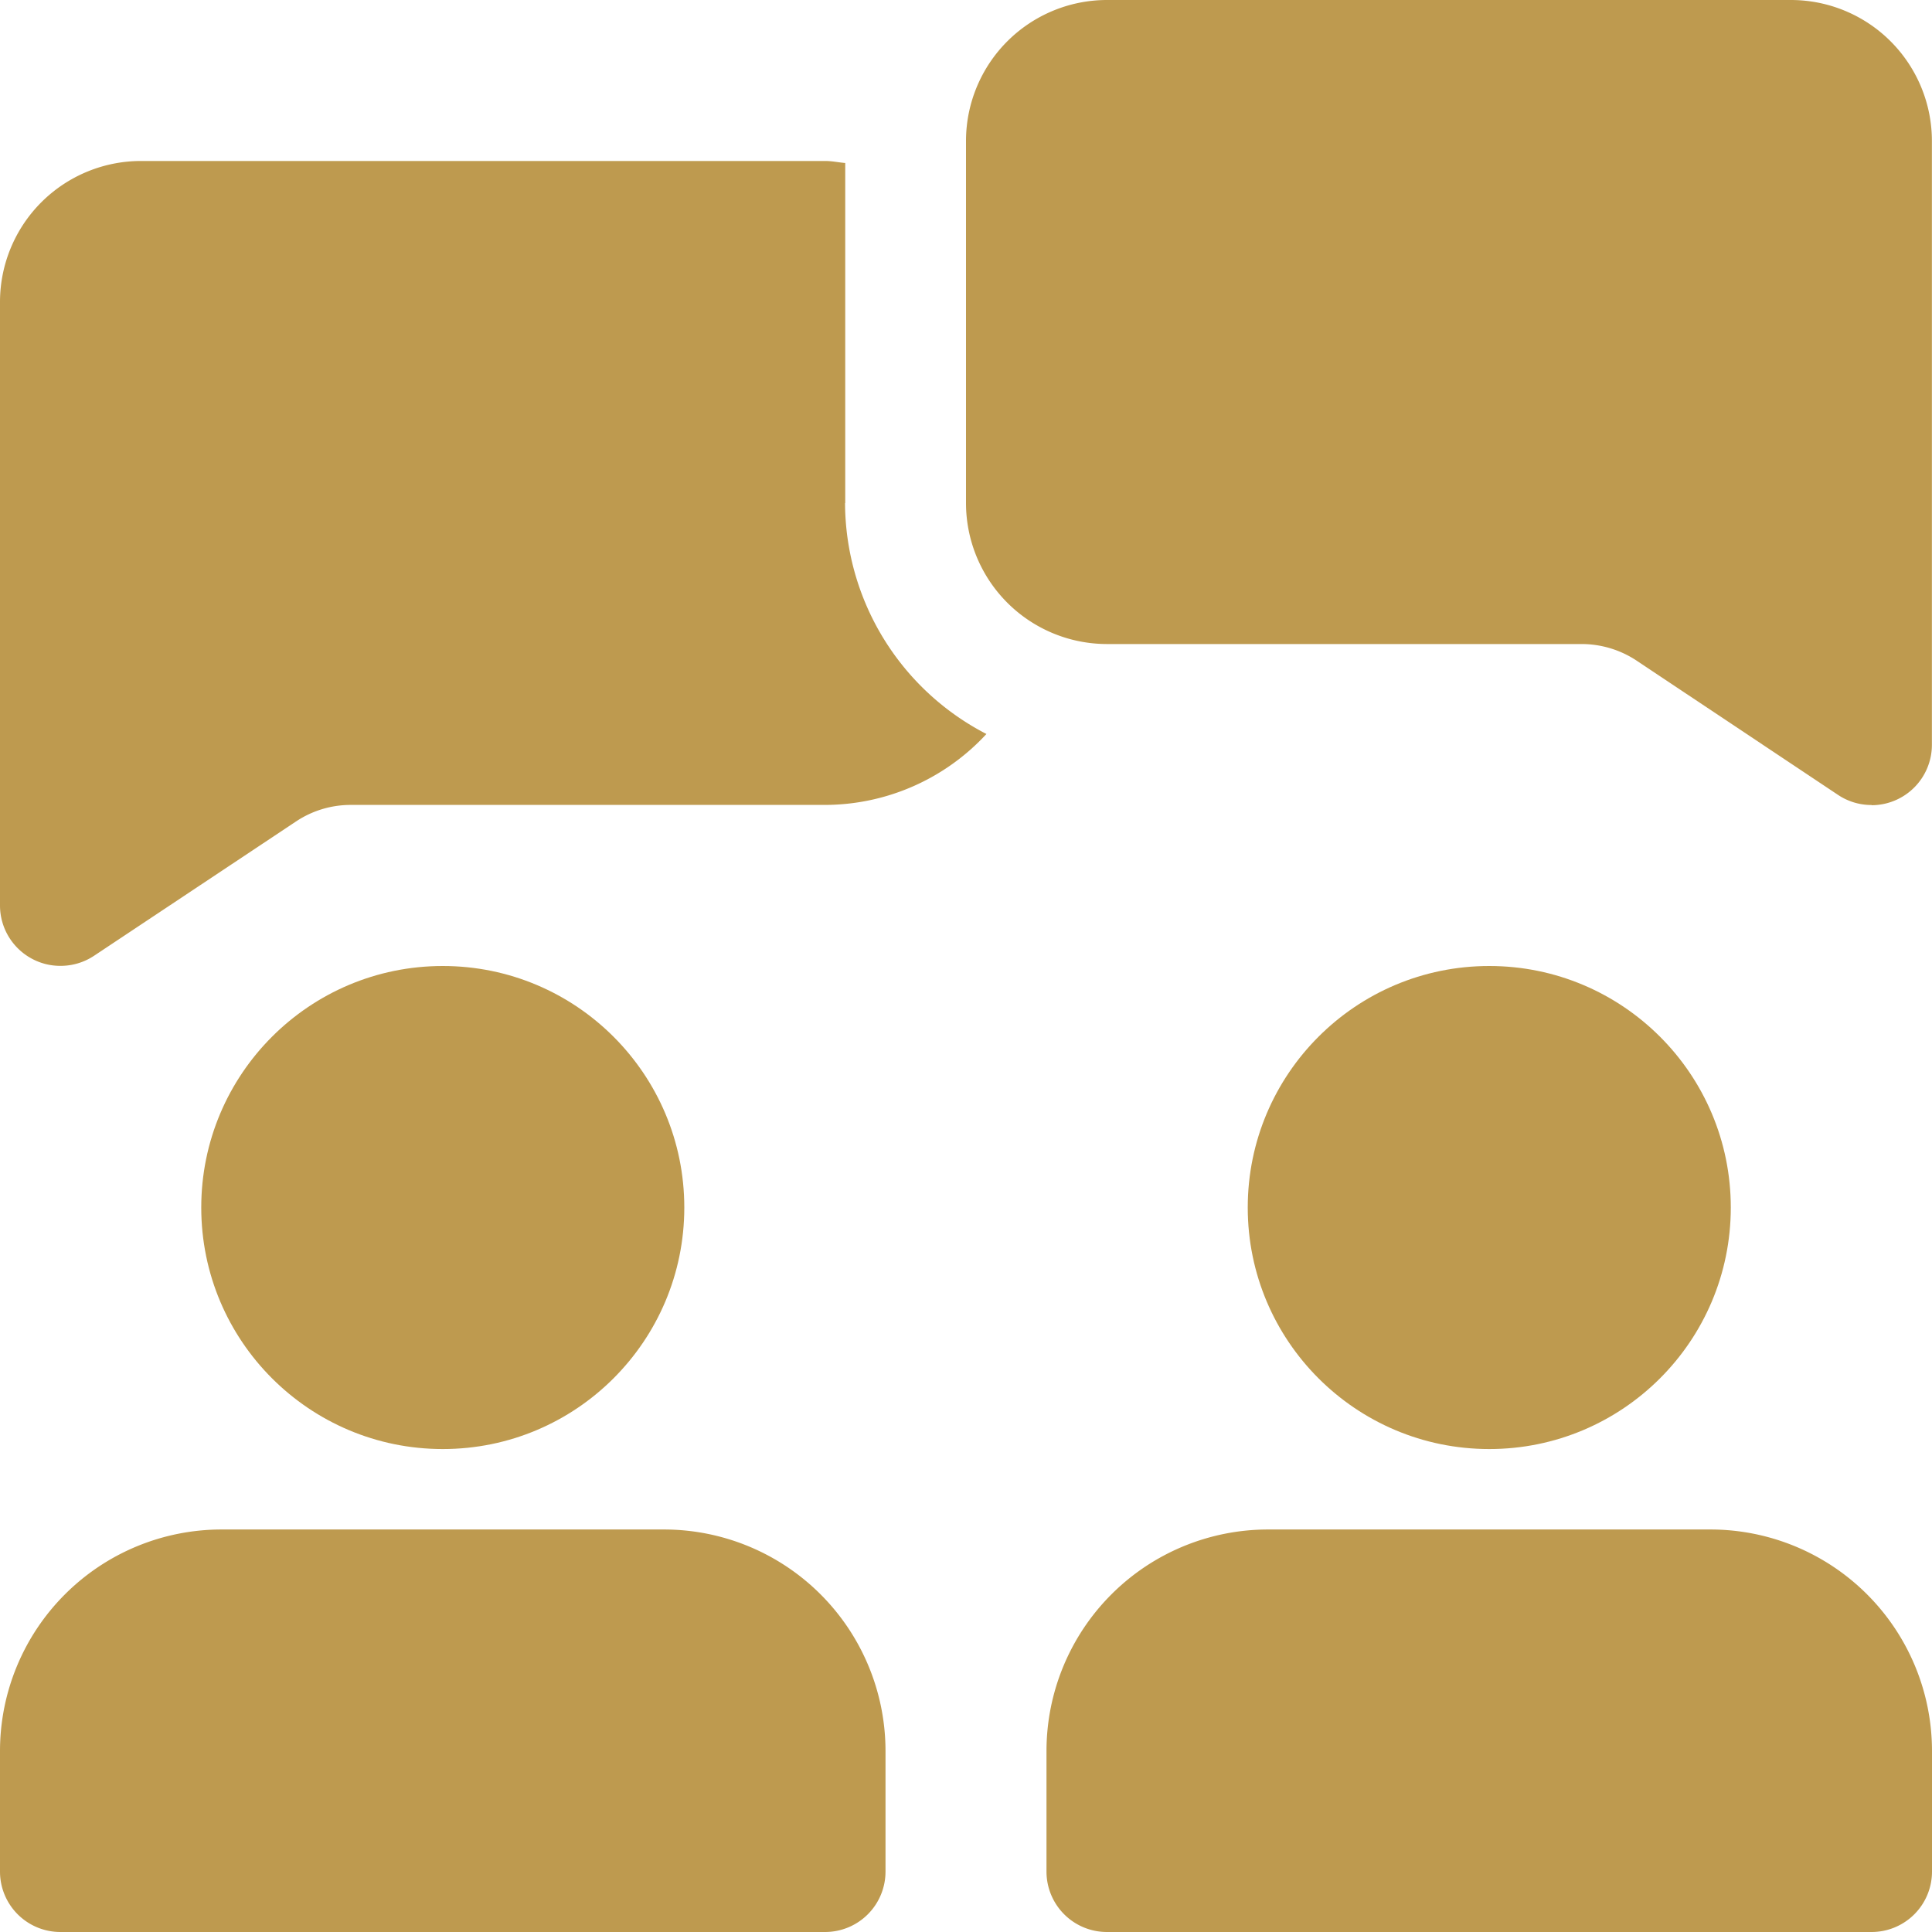
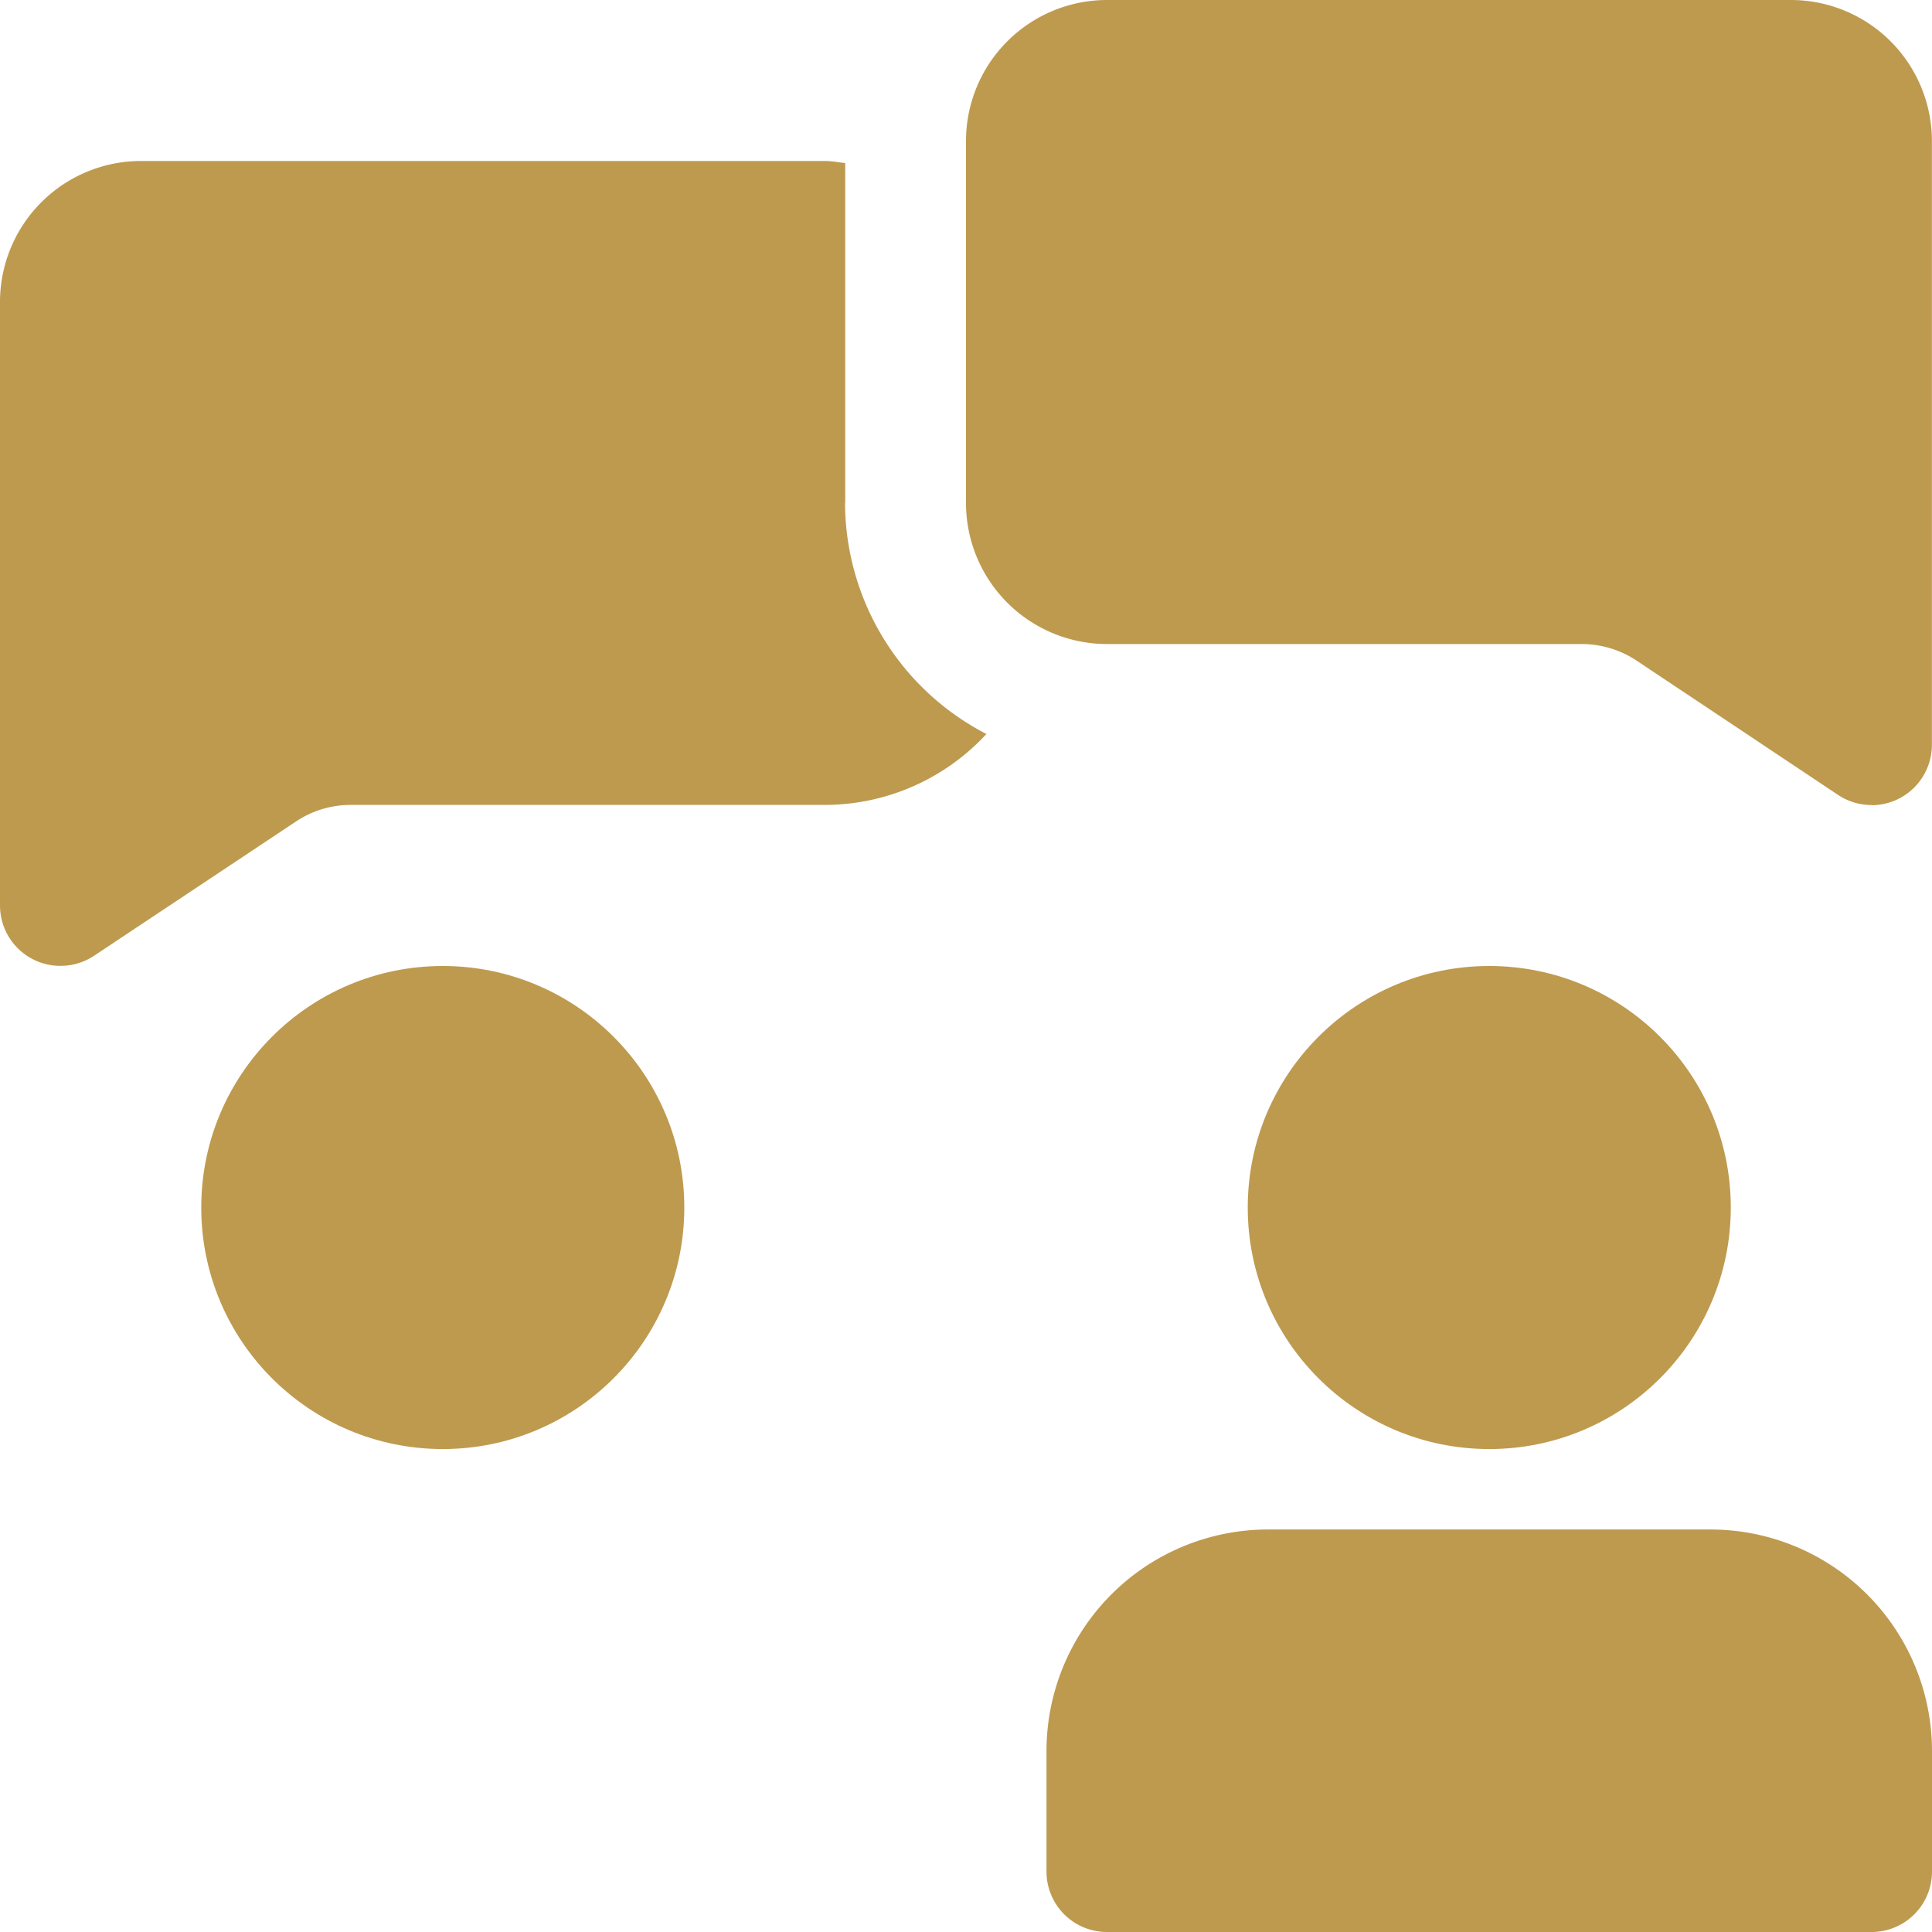
<svg xmlns="http://www.w3.org/2000/svg" id="online-business" width="40.204" height="40.204" viewBox="0 0 40.204 40.204">
  <path id="Path_64" data-name="Path 64" d="M17.589,9.119V2.042C17.449,2.03,17.315,2,17.171,2H2.932A2.935,2.935,0,0,0,0,4.932V17.5A1.257,1.257,0,0,0,.663,18.6a1.241,1.241,0,0,0,.593.149,1.257,1.257,0,0,0,.7-.209l4.2-2.793A2.051,2.051,0,0,1,7.3,15.4h9.867a4.584,4.584,0,0,0,3.36-1.476,5.43,5.43,0,0,1-2.942-4.806Z" transform="translate(0 1.35)" fill="#be9a4f" />
  <path id="Path_65" data-name="Path 65" d="M30.846,16.752a1.251,1.251,0,0,1-.7-.211l-4.181-2.787a2.075,2.075,0,0,0-1.161-.352H14.932A2.935,2.935,0,0,1,12,10.47V2.932A2.935,2.935,0,0,1,14.932,0H29.17A2.935,2.935,0,0,1,32.1,2.932V15.5a1.257,1.257,0,0,1-1.256,1.256Z" transform="translate(8.102 0)" fill="#be9a4f" />
  <circle id="Ellipse_6" data-name="Ellipse 6" cx="5.026" cy="5.026" r="5.026" transform="translate(4.188 20.102)" fill="#be9a4f" />
  <circle id="Ellipse_7" data-name="Ellipse 7" cx="5.026" cy="5.026" r="5.026" transform="translate(25.965 20.102)" fill="#be9a4f" />
-   <path id="Path_66" data-name="Path 66" d="M13.82,19H4.607A4.611,4.611,0,0,0,0,23.607v2.513a1.257,1.257,0,0,0,1.256,1.256H17.171a1.257,1.257,0,0,0,1.256-1.256V23.607A4.611,4.611,0,0,0,13.82,19Z" transform="translate(0 12.828)" fill="#be9a4f" />
  <path id="Path_67" data-name="Path 67" d="M26.82,19H17.607A4.611,4.611,0,0,0,13,23.607v2.513a1.257,1.257,0,0,0,1.256,1.256H30.171a1.257,1.257,0,0,0,1.256-1.256V23.607A4.611,4.611,0,0,0,26.82,19Z" transform="translate(8.777 12.828)" fill="#be9a4f" />
</svg>